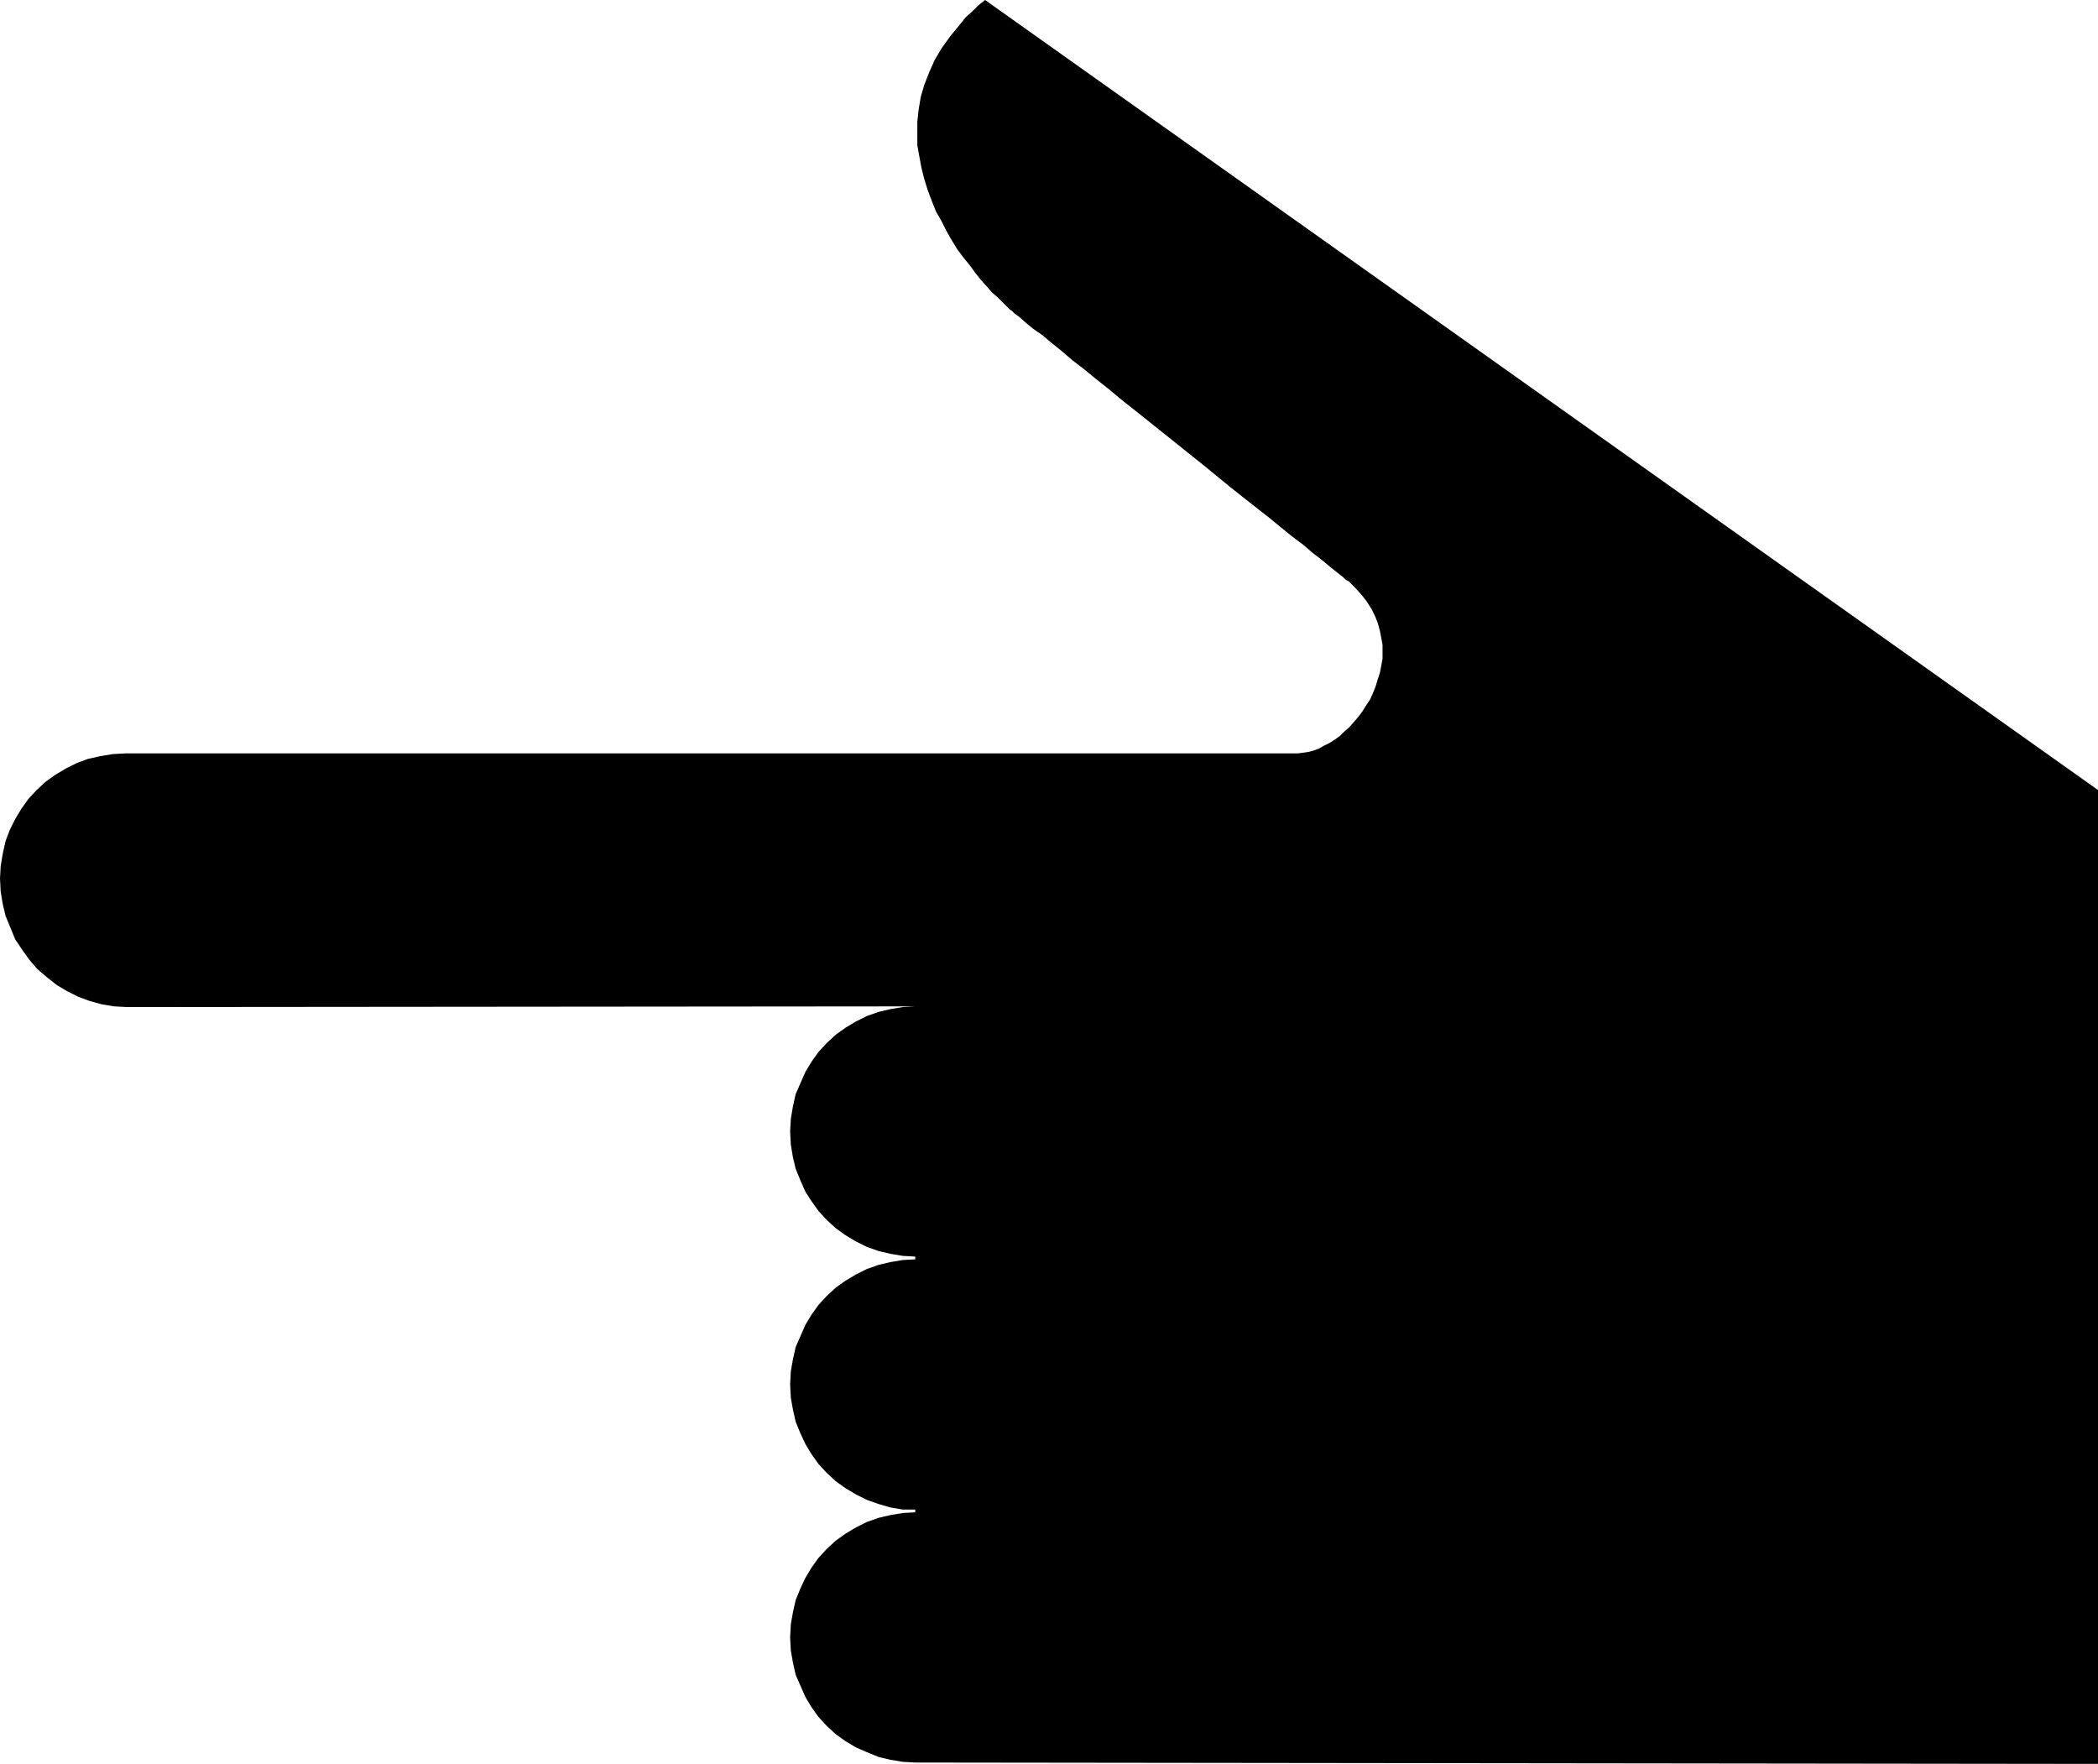
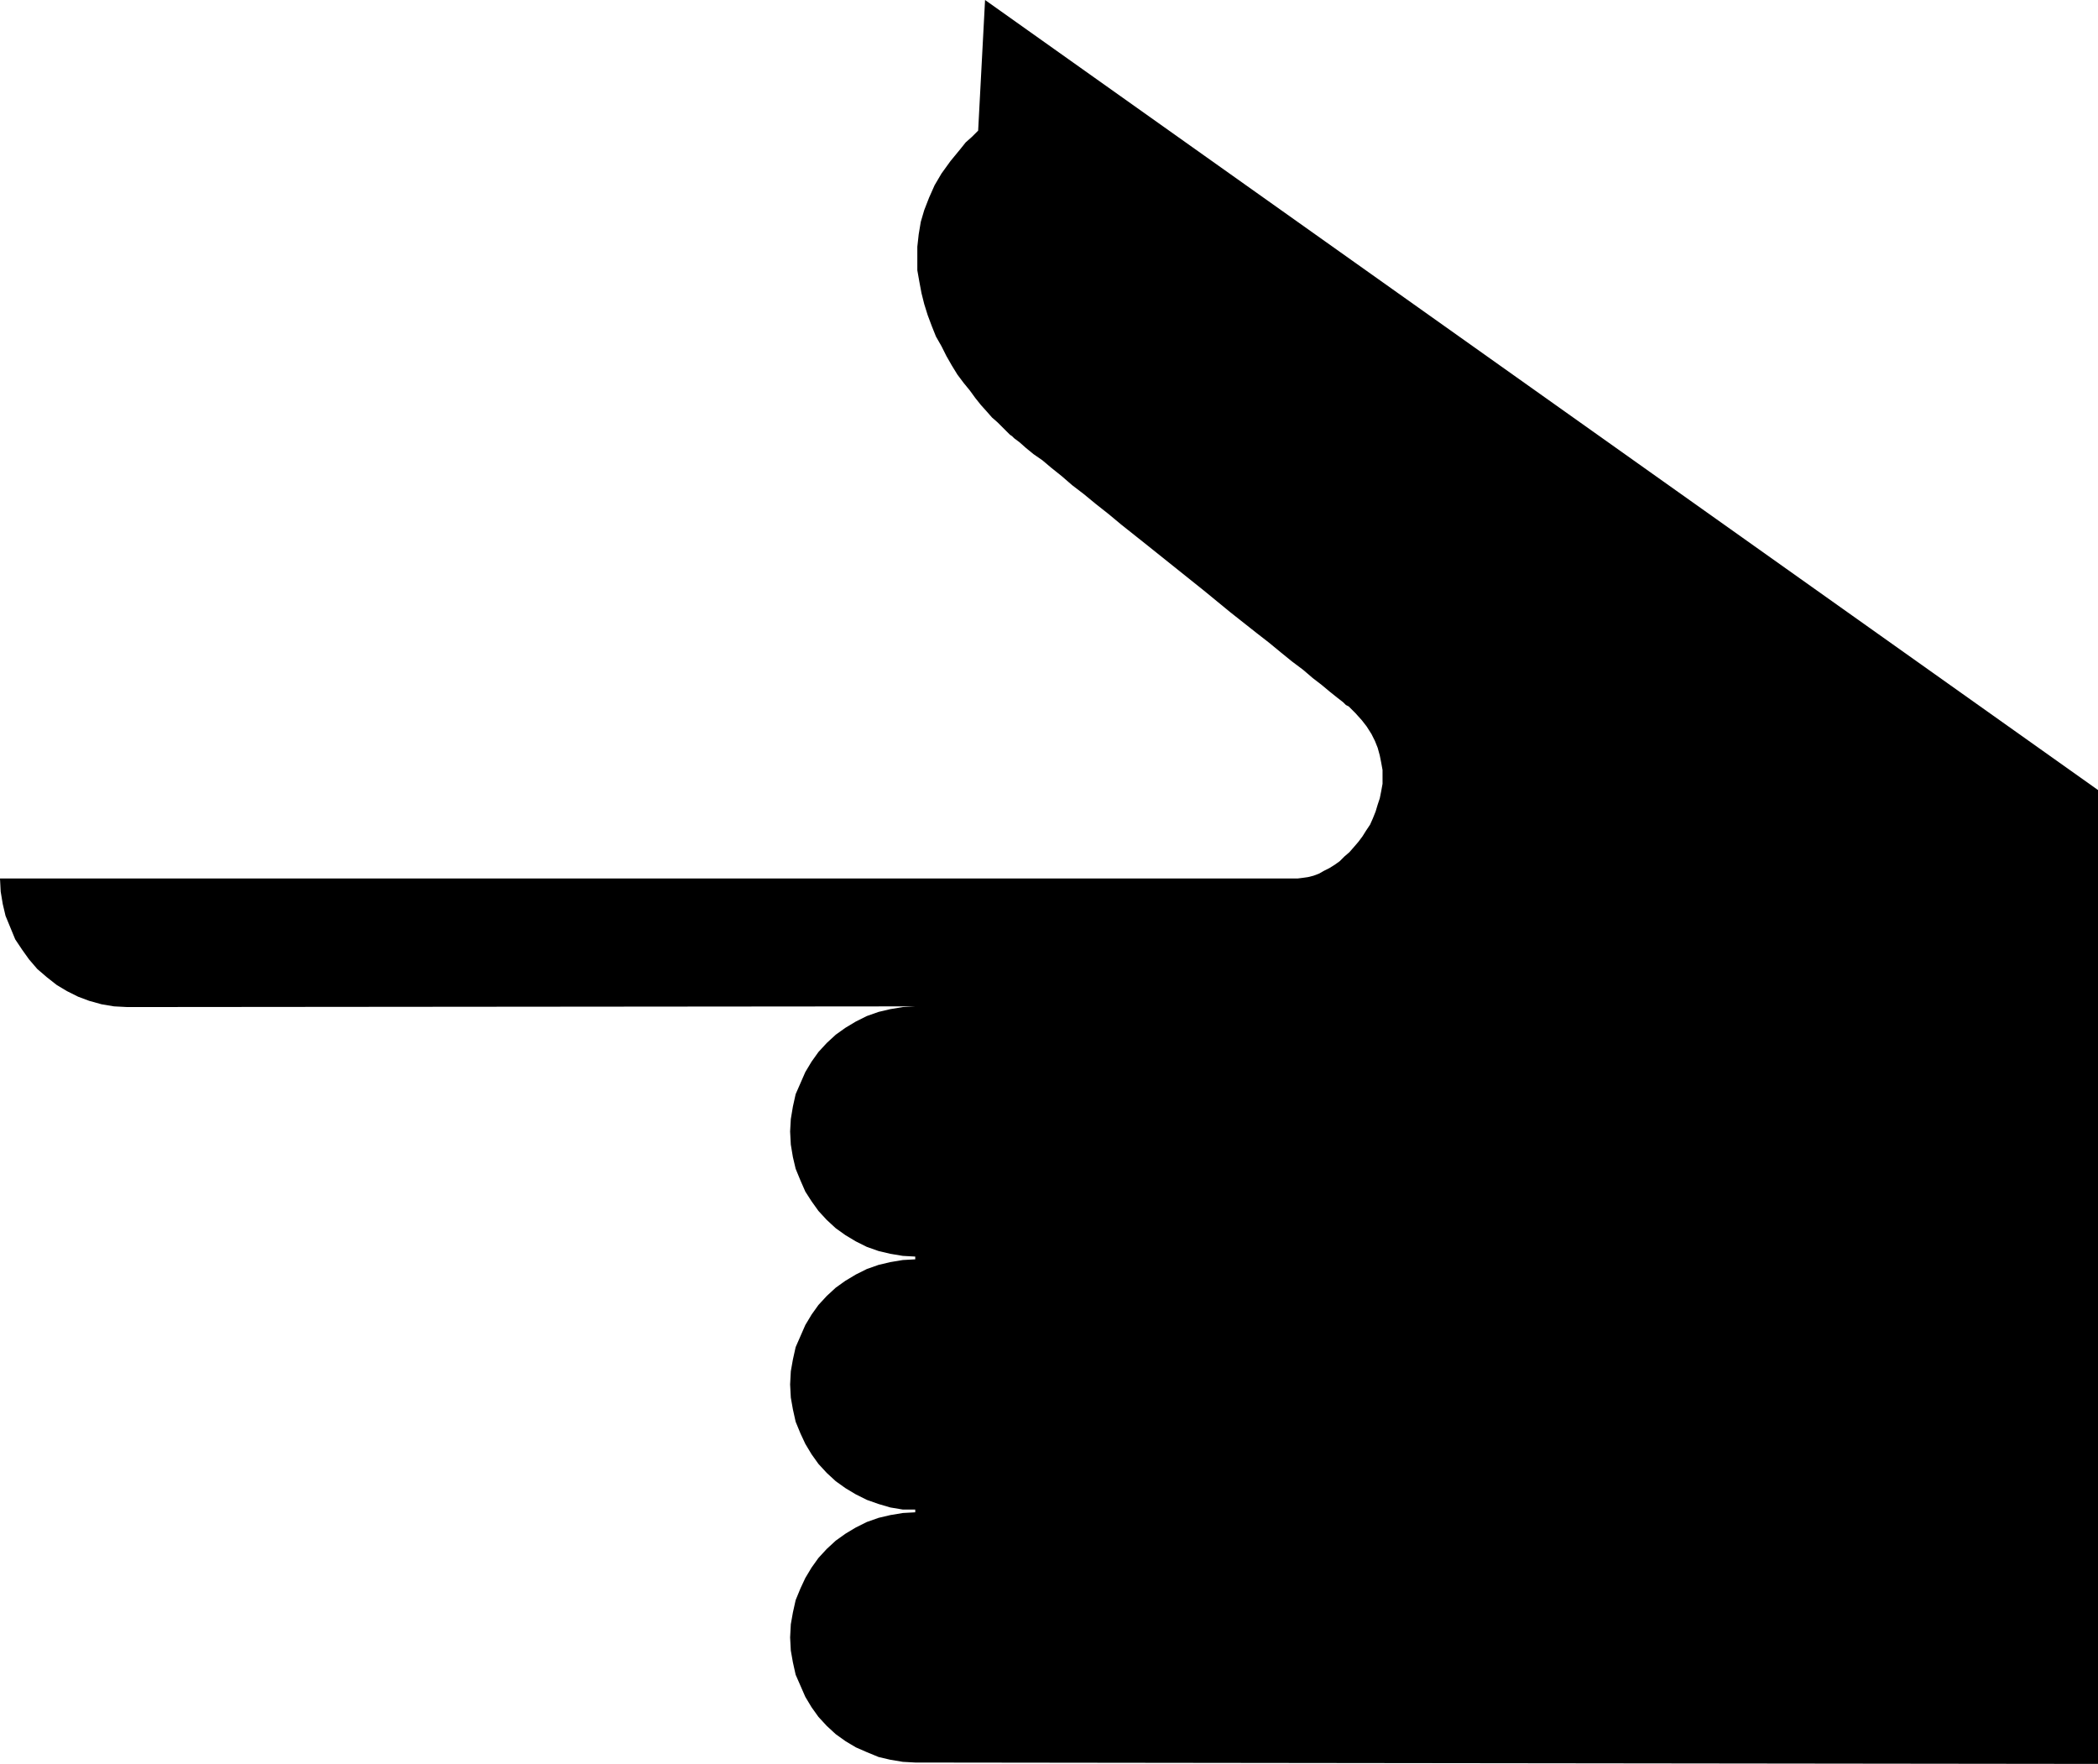
<svg xmlns="http://www.w3.org/2000/svg" xmlns:ns1="http://sodipodi.sourceforge.net/DTD/sodipodi-0.dtd" xmlns:ns2="http://www.inkscape.org/namespaces/inkscape" version="1.0" width="129.766mm" height="109.102mm" id="svg1" ns1:docname="Finger Pointing 103.wmf">
  <ns1:namedview id="namedview1" pagecolor="#ffffff" bordercolor="#000000" borderopacity="0.25" ns2:showpageshadow="2" ns2:pageopacity="0.0" ns2:pagecheckerboard="0" ns2:deskcolor="#d1d1d1" ns2:document-units="mm" />
  <defs id="defs1">
    <pattern id="WMFhbasepattern" patternUnits="userSpaceOnUse" width="6" height="6" x="0" y="0" />
  </defs>
-   <path style="fill:#000000;fill-opacity:1;fill-rule:evenodd;stroke:none" d="m 213.958,412.03 -2.909,-0.162 -2.909,-0.485 -2.747,-0.646 -2.747,-1.131 -2.586,-1.131 -2.424,-1.454 -2.262,-1.616 -2.101,-1.939 -1.939,-2.101 -1.616,-2.262 -1.454,-2.424 -1.131,-2.585 -1.131,-2.585 -0.646,-2.908 -0.485,-2.747 -0.162,-3.07 0.162,-3.07 0.485,-2.747 0.646,-2.908 1.131,-2.747 1.131,-2.424 1.454,-2.424 1.616,-2.262 1.939,-2.101 2.101,-1.939 2.262,-1.616 2.424,-1.454 2.586,-1.293 2.747,-0.969 2.747,-0.646 2.909,-0.485 2.909,-0.162 v -0.646 h -2.909 l -2.909,-0.485 -2.747,-0.808 -2.747,-0.969 -2.586,-1.293 -2.424,-1.454 -2.262,-1.616 -2.101,-1.939 -1.939,-2.101 -1.616,-2.262 -1.454,-2.424 -1.131,-2.424 -1.131,-2.747 -0.646,-2.908 -0.485,-2.747 -0.162,-3.07 0.162,-3.07 0.485,-2.747 0.646,-2.908 1.131,-2.585 1.131,-2.585 1.454,-2.424 1.616,-2.262 1.939,-2.101 2.101,-1.939 2.262,-1.616 2.424,-1.454 2.586,-1.293 2.747,-0.969 2.747,-0.646 2.909,-0.485 2.909,-0.162 v -0.646 l -2.909,-0.162 -2.909,-0.485 -2.747,-0.646 -2.747,-0.969 -2.586,-1.293 -2.424,-1.454 -2.262,-1.616 -2.101,-1.939 -1.939,-2.101 -1.616,-2.262 -1.454,-2.262 -1.131,-2.585 -1.131,-2.747 -0.646,-2.747 -0.485,-2.908 -0.162,-3.07 0.162,-2.908 0.485,-2.908 0.646,-2.908 1.131,-2.585 1.131,-2.585 1.454,-2.424 1.616,-2.262 1.939,-2.101 2.101,-1.939 2.262,-1.616 2.424,-1.454 2.586,-1.293 2.747,-0.969 2.747,-0.646 2.909,-0.485 2.909,-0.162 -184.224,0.162 -3.07,-0.162 -2.909,-0.485 -2.909,-0.808 -2.586,-0.969 -2.586,-1.293 -2.424,-1.454 -2.262,-1.777 L 8.726,226.536 6.787,224.274 5.171,222.012 3.555,219.588 2.424,216.841 1.293,214.094 0.646,211.347 0.162,208.439 0,205.369 l 0.162,-2.908 0.485,-2.908 0.646,-2.908 0.97,-2.585 1.293,-2.585 1.454,-2.424 1.616,-2.262 1.939,-2.101 2.101,-1.939 2.262,-1.616 2.424,-1.454 2.586,-1.293 2.586,-0.969 2.909,-0.646 2.909,-0.485 2.909,-0.162 H 303.323 l 1.293,-0.162 1.131,-0.162 1.293,-0.323 1.293,-0.485 1.131,-0.646 1.293,-0.646 1.293,-0.808 1.131,-0.808 1.131,-1.131 1.131,-0.969 1.131,-1.293 0.97,-1.131 0.97,-1.293 0.808,-1.293 0.97,-1.454 0.646,-1.454 0.646,-1.616 0.485,-1.616 0.485,-1.454 0.323,-1.616 0.323,-1.777 v -1.616 -1.616 l -0.323,-1.777 -0.323,-1.616 -0.485,-1.777 -0.646,-1.616 -0.808,-1.616 -1.131,-1.777 -1.131,-1.454 -1.454,-1.616 -1.616,-1.616 -0.646,-0.323 -0.646,-0.646 -1.454,-1.131 -1.616,-1.293 -1.939,-1.616 -2.101,-1.616 -2.262,-1.939 -2.586,-1.939 -2.586,-2.101 -2.747,-2.262 -2.909,-2.262 -3.07,-2.424 -3.07,-2.424 -6.302,-5.171 -6.464,-5.171 -6.464,-5.171 -6.302,-5.009 -2.909,-2.424 -3.07,-2.424 -2.747,-2.262 -2.747,-2.101 -2.424,-2.101 -2.424,-1.939 -2.101,-1.777 -2.101,-1.454 -1.778,-1.454 -1.454,-1.293 -1.293,-0.969 -0.485,-0.485 -0.485,-0.323 -0.808,-0.808 -0.97,-0.969 -1.131,-1.131 -1.293,-1.131 -1.131,-1.293 -1.454,-1.616 -1.293,-1.616 -1.293,-1.777 -1.454,-1.777 -1.454,-1.939 -1.293,-2.101 -1.293,-2.262 -1.131,-2.262 -1.293,-2.262 -0.97,-2.424 -0.97,-2.585 -0.808,-2.585 -0.646,-2.585 -0.485,-2.585 -0.485,-2.747 v -2.747 -2.747 l 0.323,-2.908 0.485,-2.908 0.808,-2.747 1.131,-2.908 1.293,-2.908 1.616,-2.747 2.101,-2.908 2.262,-2.747 1.293,-1.616 1.454,-1.293 1.454,-1.454 L 230.28,0 490.455,184.686 v 227.667 z" id="path1" />
+   <path style="fill:#000000;fill-opacity:1;fill-rule:evenodd;stroke:none" d="m 213.958,412.03 -2.909,-0.162 -2.909,-0.485 -2.747,-0.646 -2.747,-1.131 -2.586,-1.131 -2.424,-1.454 -2.262,-1.616 -2.101,-1.939 -1.939,-2.101 -1.616,-2.262 -1.454,-2.424 -1.131,-2.585 -1.131,-2.585 -0.646,-2.908 -0.485,-2.747 -0.162,-3.07 0.162,-3.07 0.485,-2.747 0.646,-2.908 1.131,-2.747 1.131,-2.424 1.454,-2.424 1.616,-2.262 1.939,-2.101 2.101,-1.939 2.262,-1.616 2.424,-1.454 2.586,-1.293 2.747,-0.969 2.747,-0.646 2.909,-0.485 2.909,-0.162 v -0.646 h -2.909 l -2.909,-0.485 -2.747,-0.808 -2.747,-0.969 -2.586,-1.293 -2.424,-1.454 -2.262,-1.616 -2.101,-1.939 -1.939,-2.101 -1.616,-2.262 -1.454,-2.424 -1.131,-2.424 -1.131,-2.747 -0.646,-2.908 -0.485,-2.747 -0.162,-3.07 0.162,-3.07 0.485,-2.747 0.646,-2.908 1.131,-2.585 1.131,-2.585 1.454,-2.424 1.616,-2.262 1.939,-2.101 2.101,-1.939 2.262,-1.616 2.424,-1.454 2.586,-1.293 2.747,-0.969 2.747,-0.646 2.909,-0.485 2.909,-0.162 v -0.646 l -2.909,-0.162 -2.909,-0.485 -2.747,-0.646 -2.747,-0.969 -2.586,-1.293 -2.424,-1.454 -2.262,-1.616 -2.101,-1.939 -1.939,-2.101 -1.616,-2.262 -1.454,-2.262 -1.131,-2.585 -1.131,-2.747 -0.646,-2.747 -0.485,-2.908 -0.162,-3.07 0.162,-2.908 0.485,-2.908 0.646,-2.908 1.131,-2.585 1.131,-2.585 1.454,-2.424 1.616,-2.262 1.939,-2.101 2.101,-1.939 2.262,-1.616 2.424,-1.454 2.586,-1.293 2.747,-0.969 2.747,-0.646 2.909,-0.485 2.909,-0.162 -184.224,0.162 -3.07,-0.162 -2.909,-0.485 -2.909,-0.808 -2.586,-0.969 -2.586,-1.293 -2.424,-1.454 -2.262,-1.777 L 8.726,226.536 6.787,224.274 5.171,222.012 3.555,219.588 2.424,216.841 1.293,214.094 0.646,211.347 0.162,208.439 0,205.369 H 303.323 l 1.293,-0.162 1.131,-0.162 1.293,-0.323 1.293,-0.485 1.131,-0.646 1.293,-0.646 1.293,-0.808 1.131,-0.808 1.131,-1.131 1.131,-0.969 1.131,-1.293 0.97,-1.131 0.97,-1.293 0.808,-1.293 0.97,-1.454 0.646,-1.454 0.646,-1.616 0.485,-1.616 0.485,-1.454 0.323,-1.616 0.323,-1.777 v -1.616 -1.616 l -0.323,-1.777 -0.323,-1.616 -0.485,-1.777 -0.646,-1.616 -0.808,-1.616 -1.131,-1.777 -1.131,-1.454 -1.454,-1.616 -1.616,-1.616 -0.646,-0.323 -0.646,-0.646 -1.454,-1.131 -1.616,-1.293 -1.939,-1.616 -2.101,-1.616 -2.262,-1.939 -2.586,-1.939 -2.586,-2.101 -2.747,-2.262 -2.909,-2.262 -3.07,-2.424 -3.07,-2.424 -6.302,-5.171 -6.464,-5.171 -6.464,-5.171 -6.302,-5.009 -2.909,-2.424 -3.07,-2.424 -2.747,-2.262 -2.747,-2.101 -2.424,-2.101 -2.424,-1.939 -2.101,-1.777 -2.101,-1.454 -1.778,-1.454 -1.454,-1.293 -1.293,-0.969 -0.485,-0.485 -0.485,-0.323 -0.808,-0.808 -0.97,-0.969 -1.131,-1.131 -1.293,-1.131 -1.131,-1.293 -1.454,-1.616 -1.293,-1.616 -1.293,-1.777 -1.454,-1.777 -1.454,-1.939 -1.293,-2.101 -1.293,-2.262 -1.131,-2.262 -1.293,-2.262 -0.97,-2.424 -0.97,-2.585 -0.808,-2.585 -0.646,-2.585 -0.485,-2.585 -0.485,-2.747 v -2.747 -2.747 l 0.323,-2.908 0.485,-2.908 0.808,-2.747 1.131,-2.908 1.293,-2.908 1.616,-2.747 2.101,-2.908 2.262,-2.747 1.293,-1.616 1.454,-1.293 1.454,-1.454 L 230.28,0 490.455,184.686 v 227.667 z" id="path1" />
</svg>